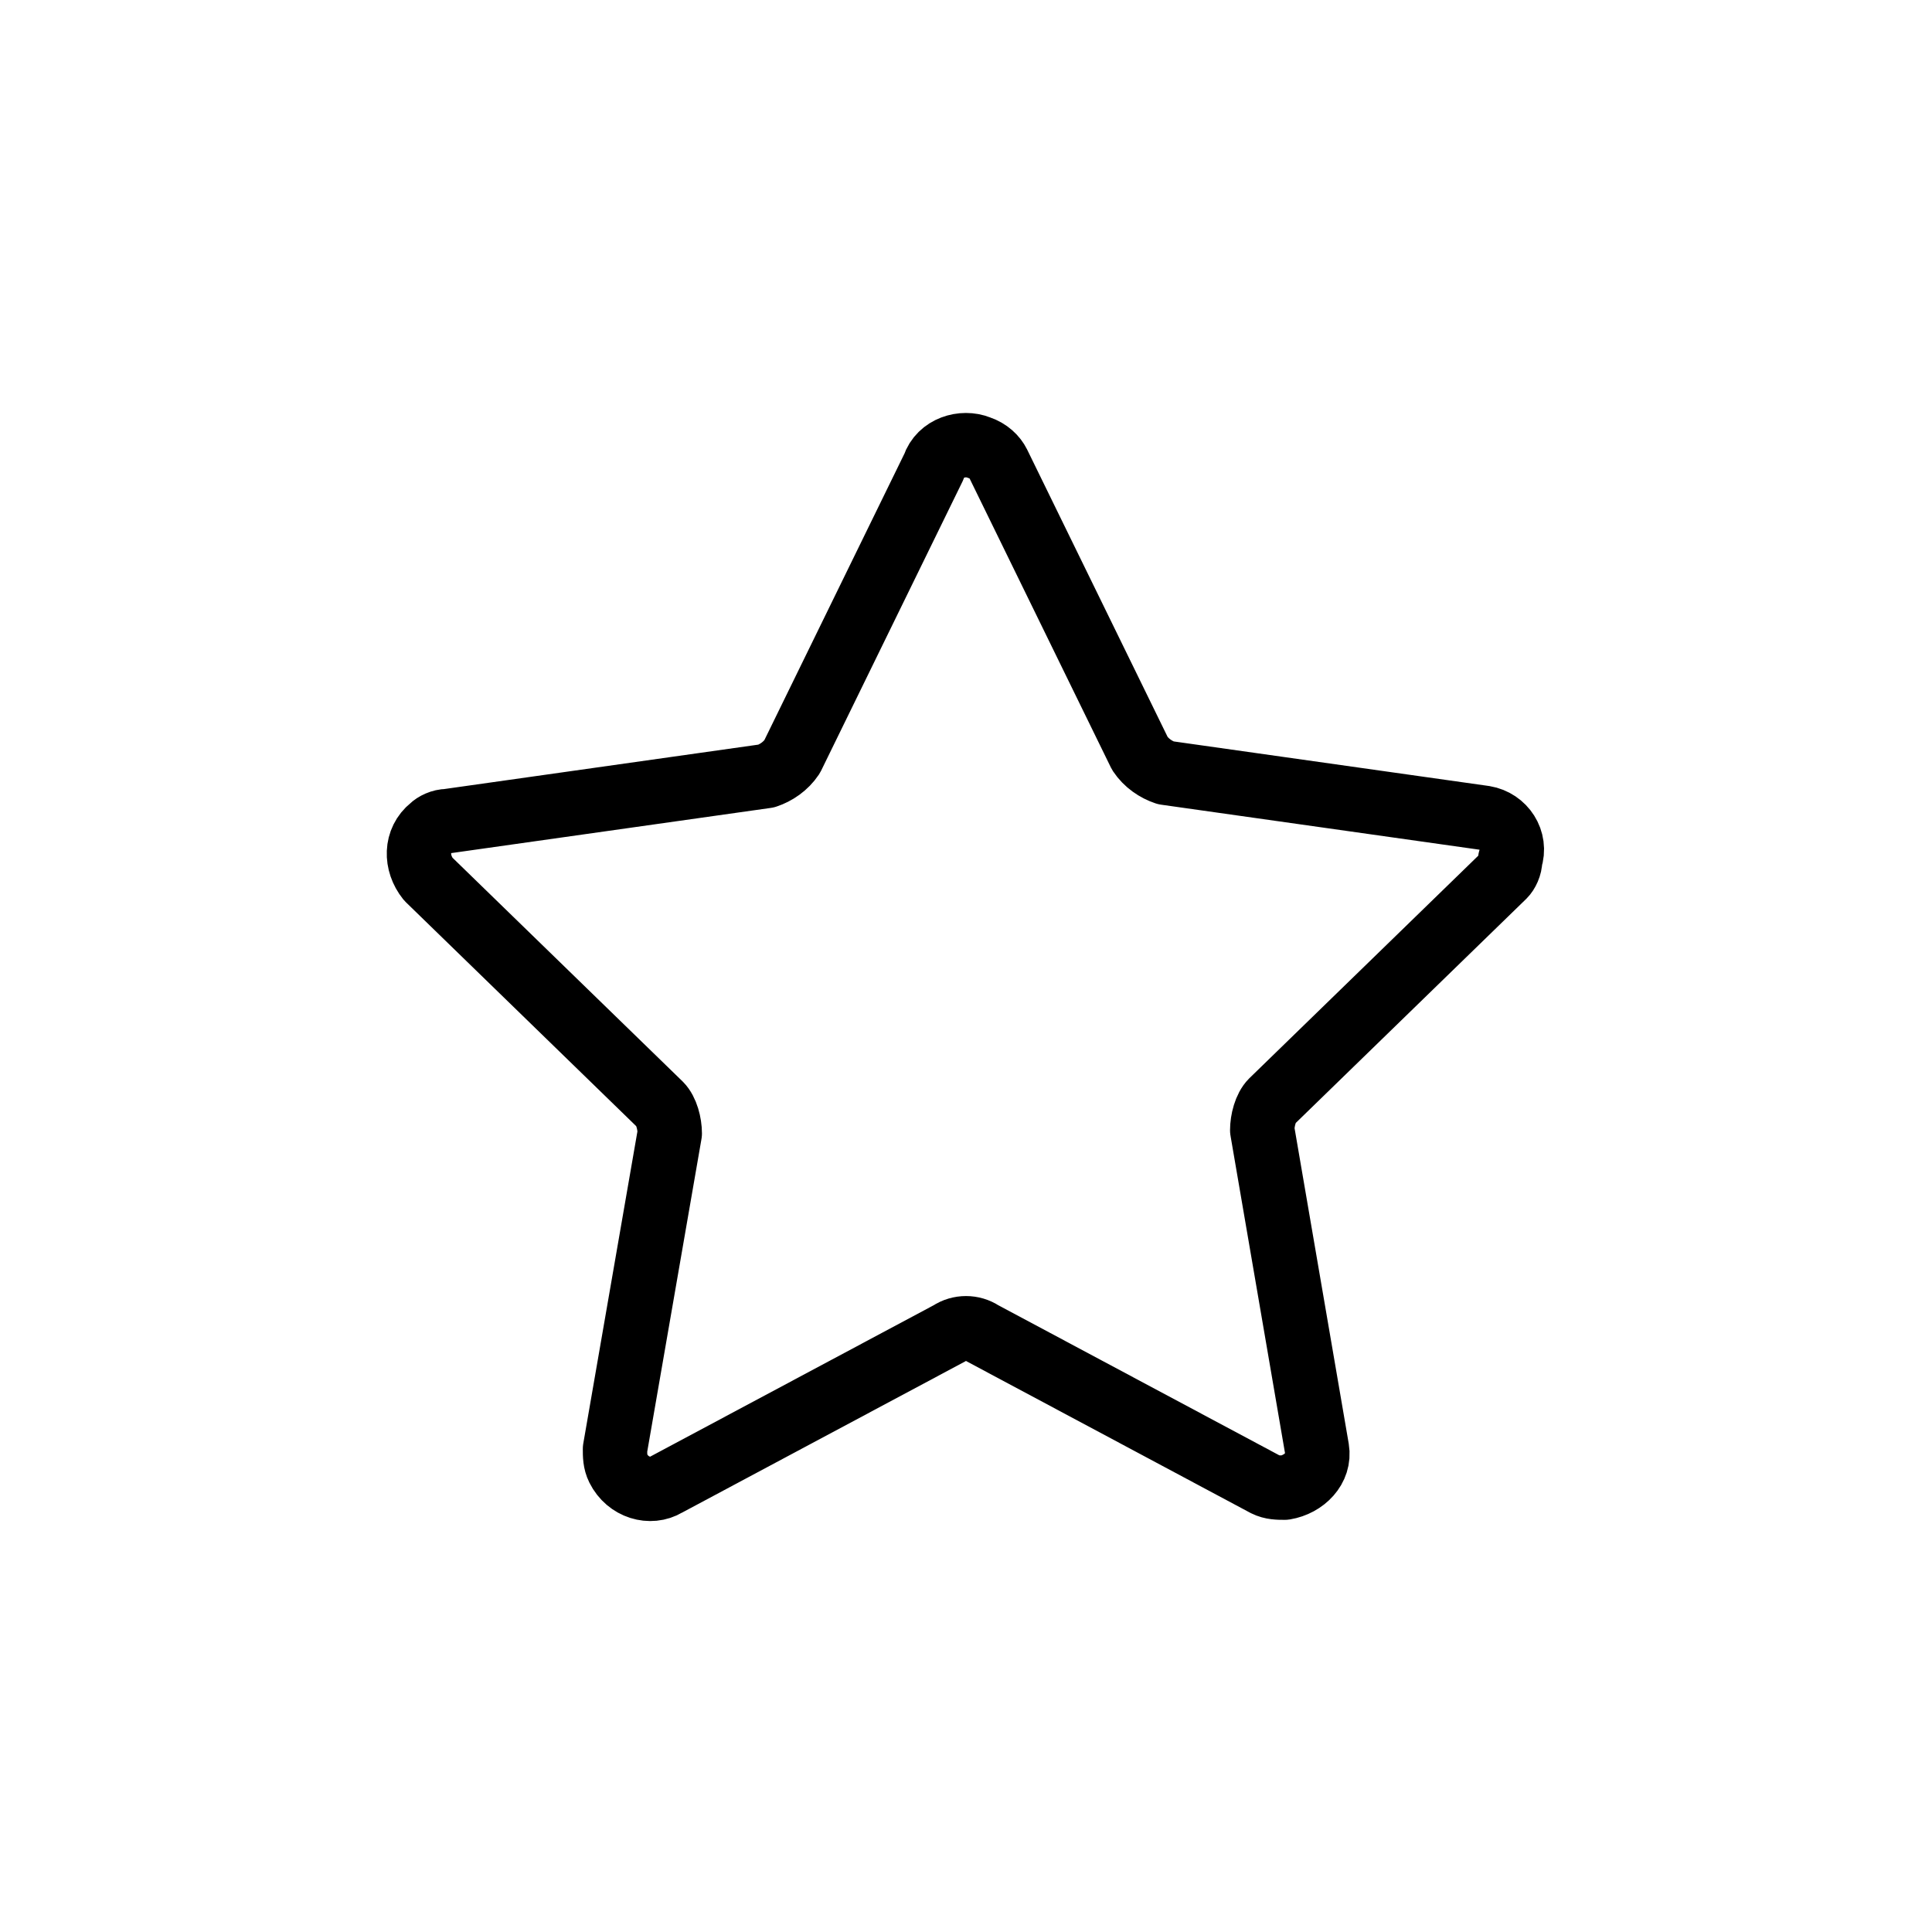
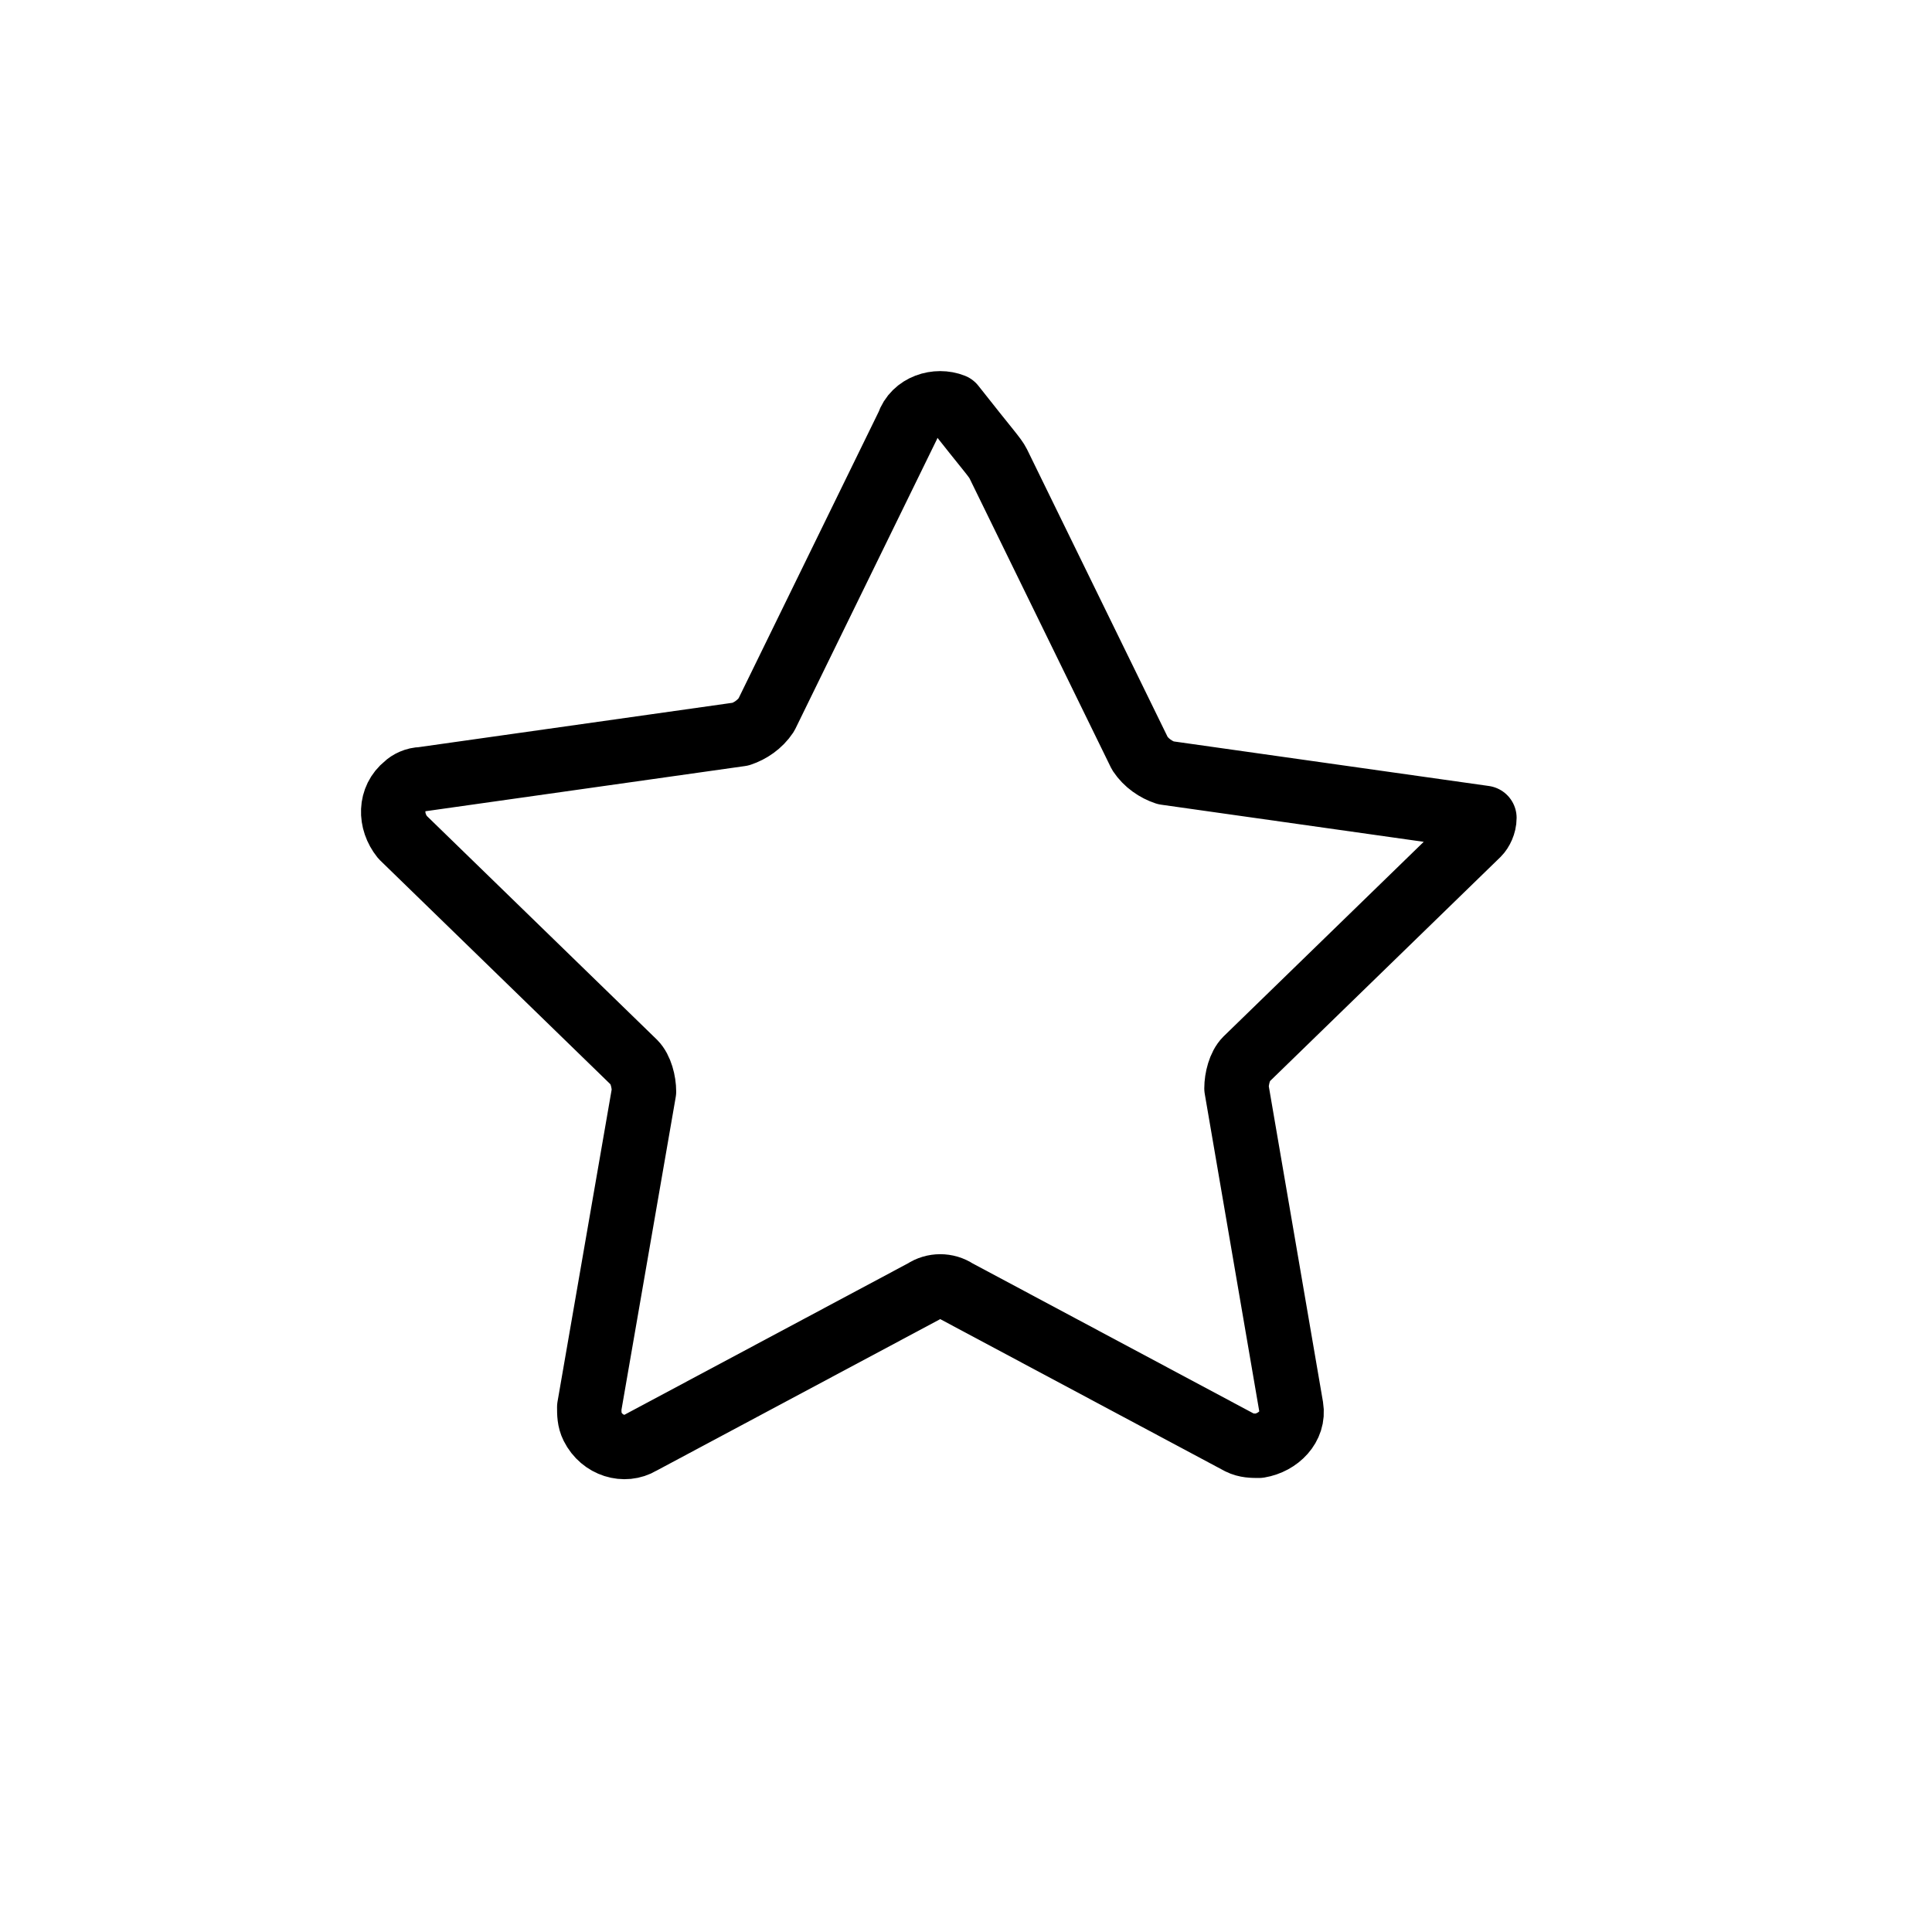
<svg xmlns="http://www.w3.org/2000/svg" id="Ebene_1" x="0px" y="0px" viewBox="0 0 60 60" style="enable-background:new 0 0 60 60;" xml:space="preserve">
  <style type="text/css"> .st0{fill:none;} .st1{fill:none;stroke:#000000;stroke-width:2;stroke-linecap:round;stroke-linejoin:round;} </style>
-   <path class="st0" d="M30,60L30,60C13.4,60,0,46.6,0,30l0,0C0,13.4,13.4,0,30,0l0,0c16.6,0,30,13.4,30,30l0,0C60,46.6,46.6,60,30,60z " />
-   <path class="st0" d="M30,60L30,60C13.4,60,0,46.6,0,30l0,0C0,13.4,13.4,0,30,0l0,0c16.6,0,30,13.4,30,30l0,0C60,46.6,46.6,60,30,60z " />
  <title>Zeichenfläche 101</title>
-   <path class="st1" d="M31,14.4l4.4,9c0.2,0.3,0.5,0.5,0.8,0.6l9.9,1.4c0.6,0.1,1,0.7,0.8,1.3c0,0.2-0.1,0.4-0.2,0.5l-7.2,7 c-0.2,0.2-0.3,0.6-0.3,0.9l1.7,9.9c0.1,0.6-0.4,1.1-1,1.2c-0.2,0-0.4,0-0.6-0.1l-8.8-4.7c-0.3-0.2-0.7-0.2-1,0l-8.8,4.7 c-0.5,0.3-1.2,0.1-1.5-0.5c-0.1-0.2-0.1-0.4-0.1-0.6l1.7-9.8c0-0.3-0.1-0.7-0.3-0.9l-7.2-7c-0.4-0.5-0.4-1.2,0.1-1.6 c0.1-0.1,0.3-0.2,0.5-0.2l9.9-1.4c0.3-0.1,0.6-0.3,0.8-0.6l4.4-9c0.2-0.6,0.9-0.8,1.4-0.6C30.7,14,30.9,14.2,31,14.4z" />
+   <path class="st1" d="M31,14.4l4.4,9c0.2,0.3,0.5,0.5,0.8,0.6l9.9,1.4c0,0.2-0.1,0.4-0.2,0.5l-7.2,7 c-0.2,0.2-0.3,0.6-0.3,0.9l1.7,9.9c0.1,0.6-0.4,1.1-1,1.2c-0.2,0-0.4,0-0.6-0.1l-8.8-4.7c-0.3-0.2-0.7-0.2-1,0l-8.8,4.7 c-0.5,0.3-1.2,0.1-1.5-0.5c-0.1-0.2-0.1-0.4-0.1-0.6l1.7-9.8c0-0.3-0.1-0.7-0.3-0.9l-7.2-7c-0.4-0.5-0.4-1.2,0.1-1.6 c0.1-0.1,0.3-0.2,0.5-0.2l9.9-1.4c0.3-0.1,0.6-0.3,0.8-0.6l4.4-9c0.2-0.6,0.9-0.8,1.4-0.6C30.7,14,30.9,14.2,31,14.4z" />
</svg>